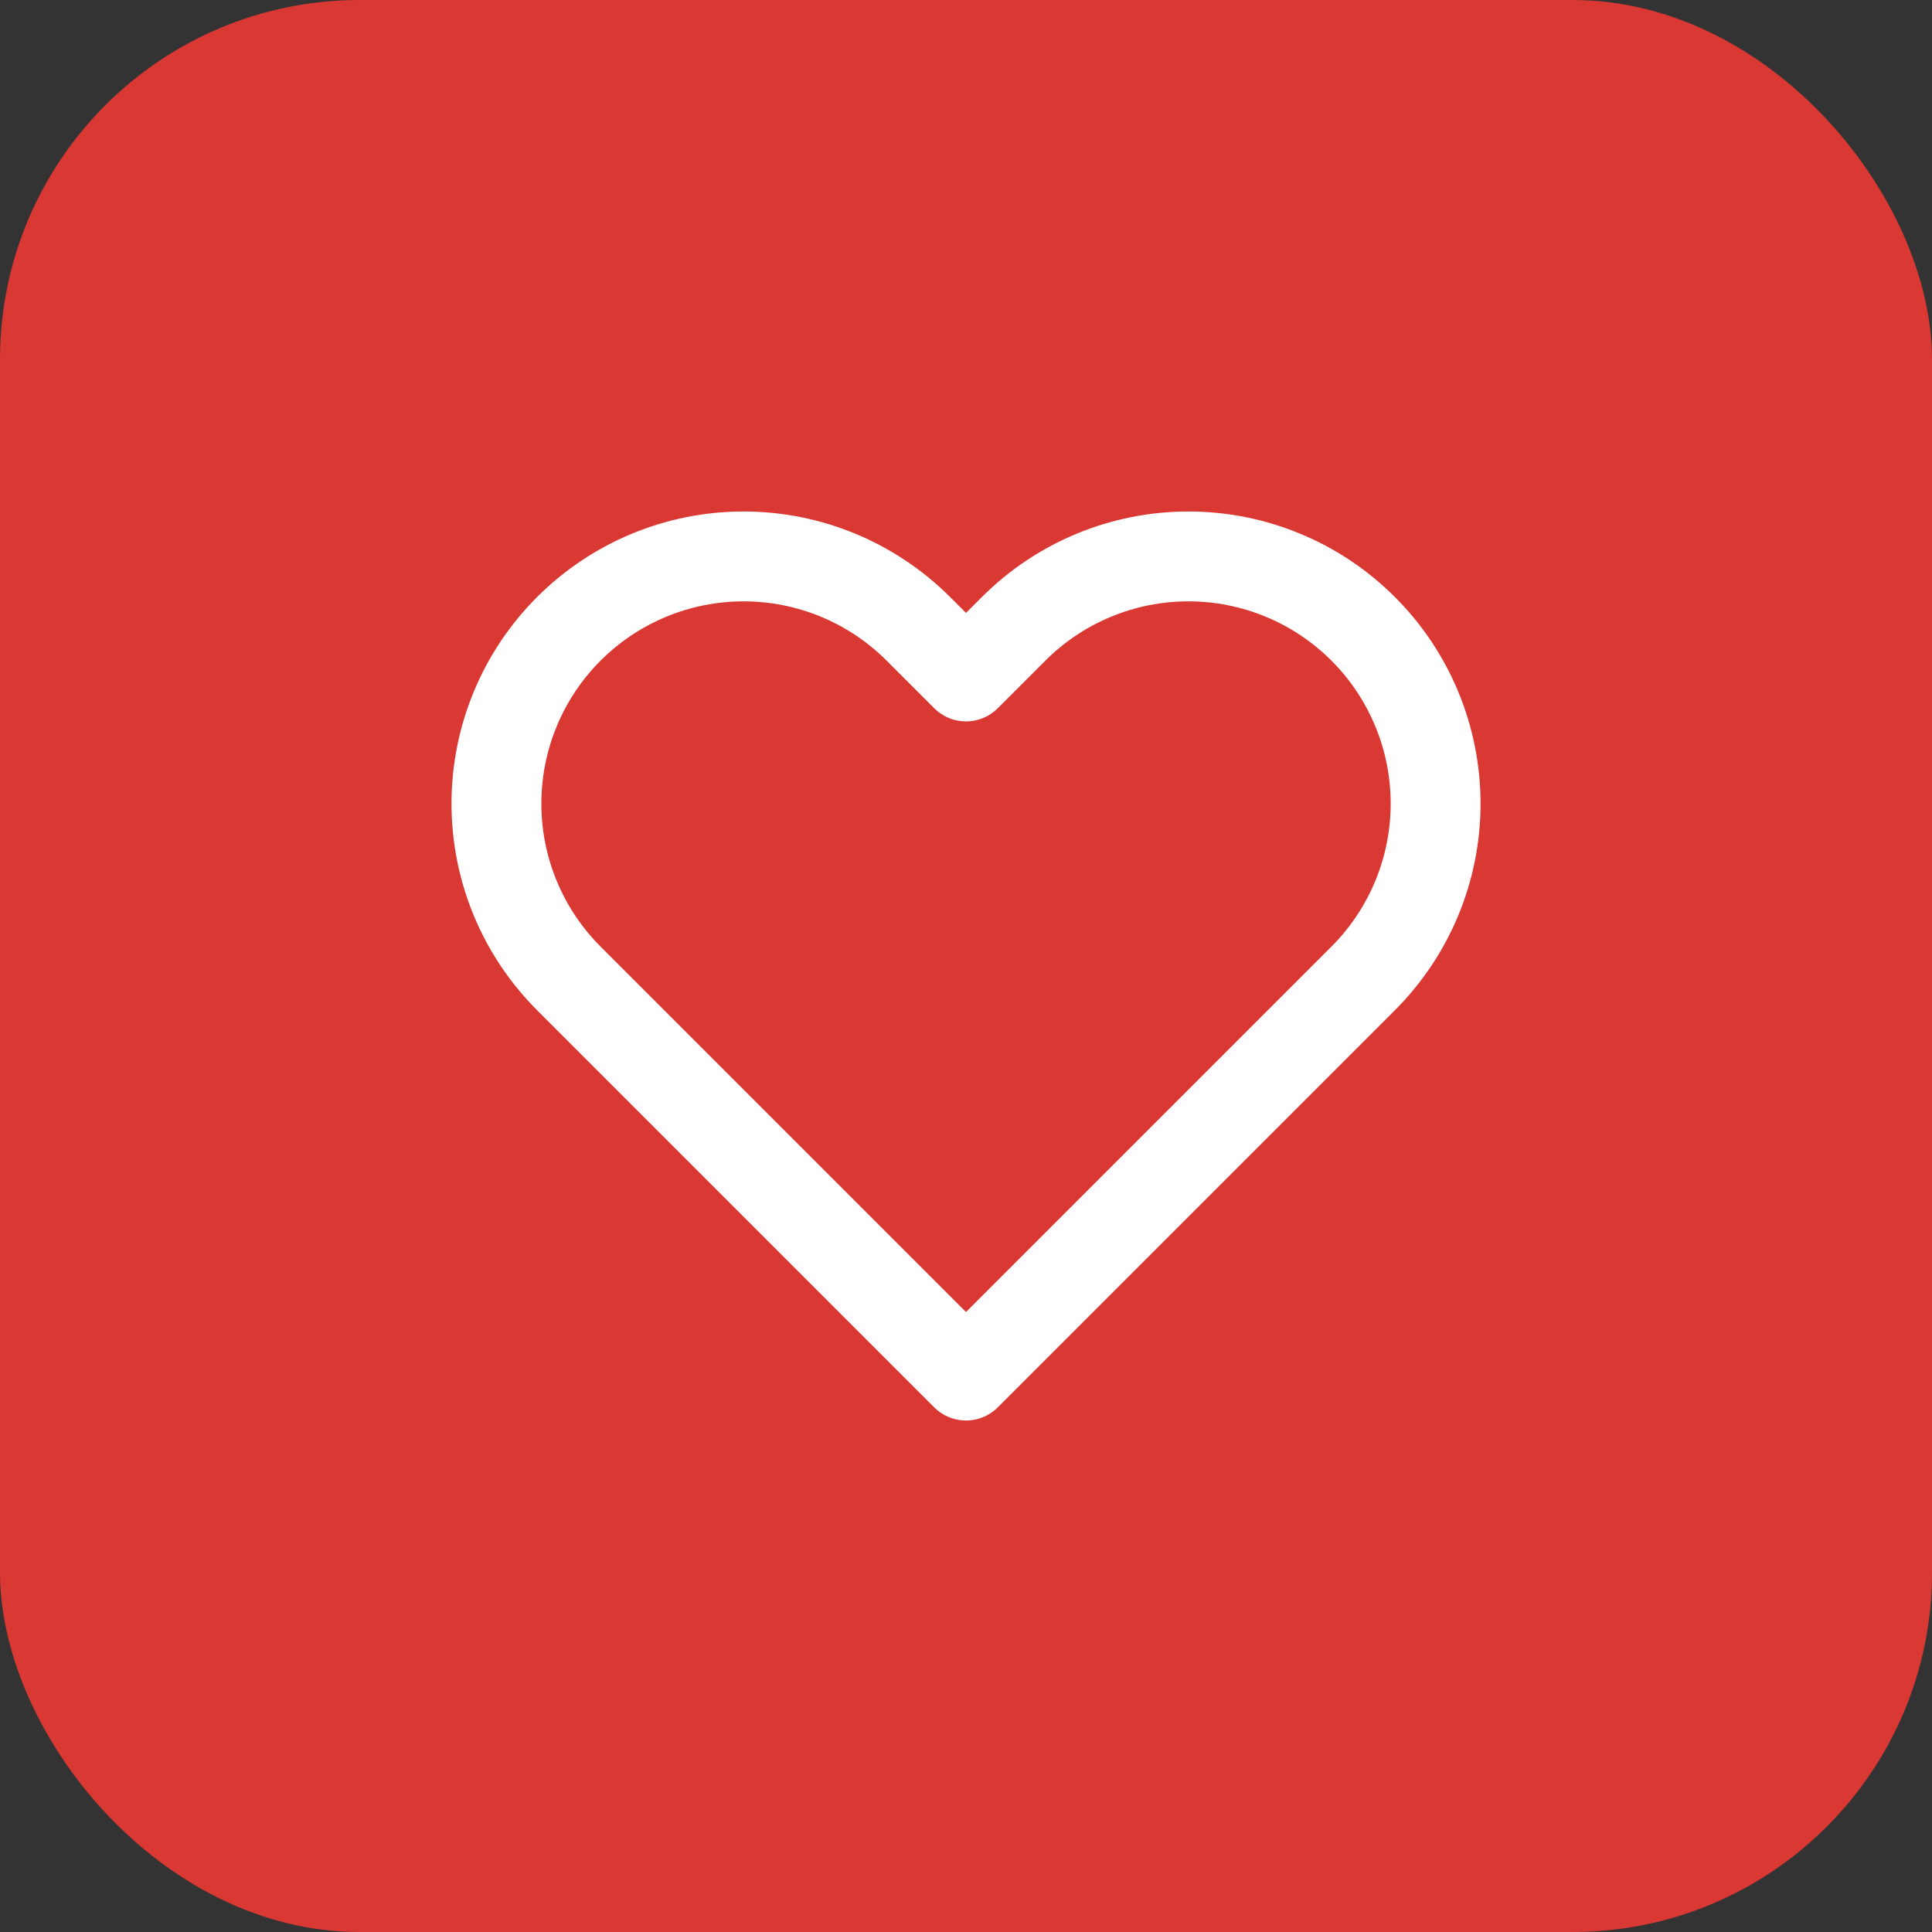
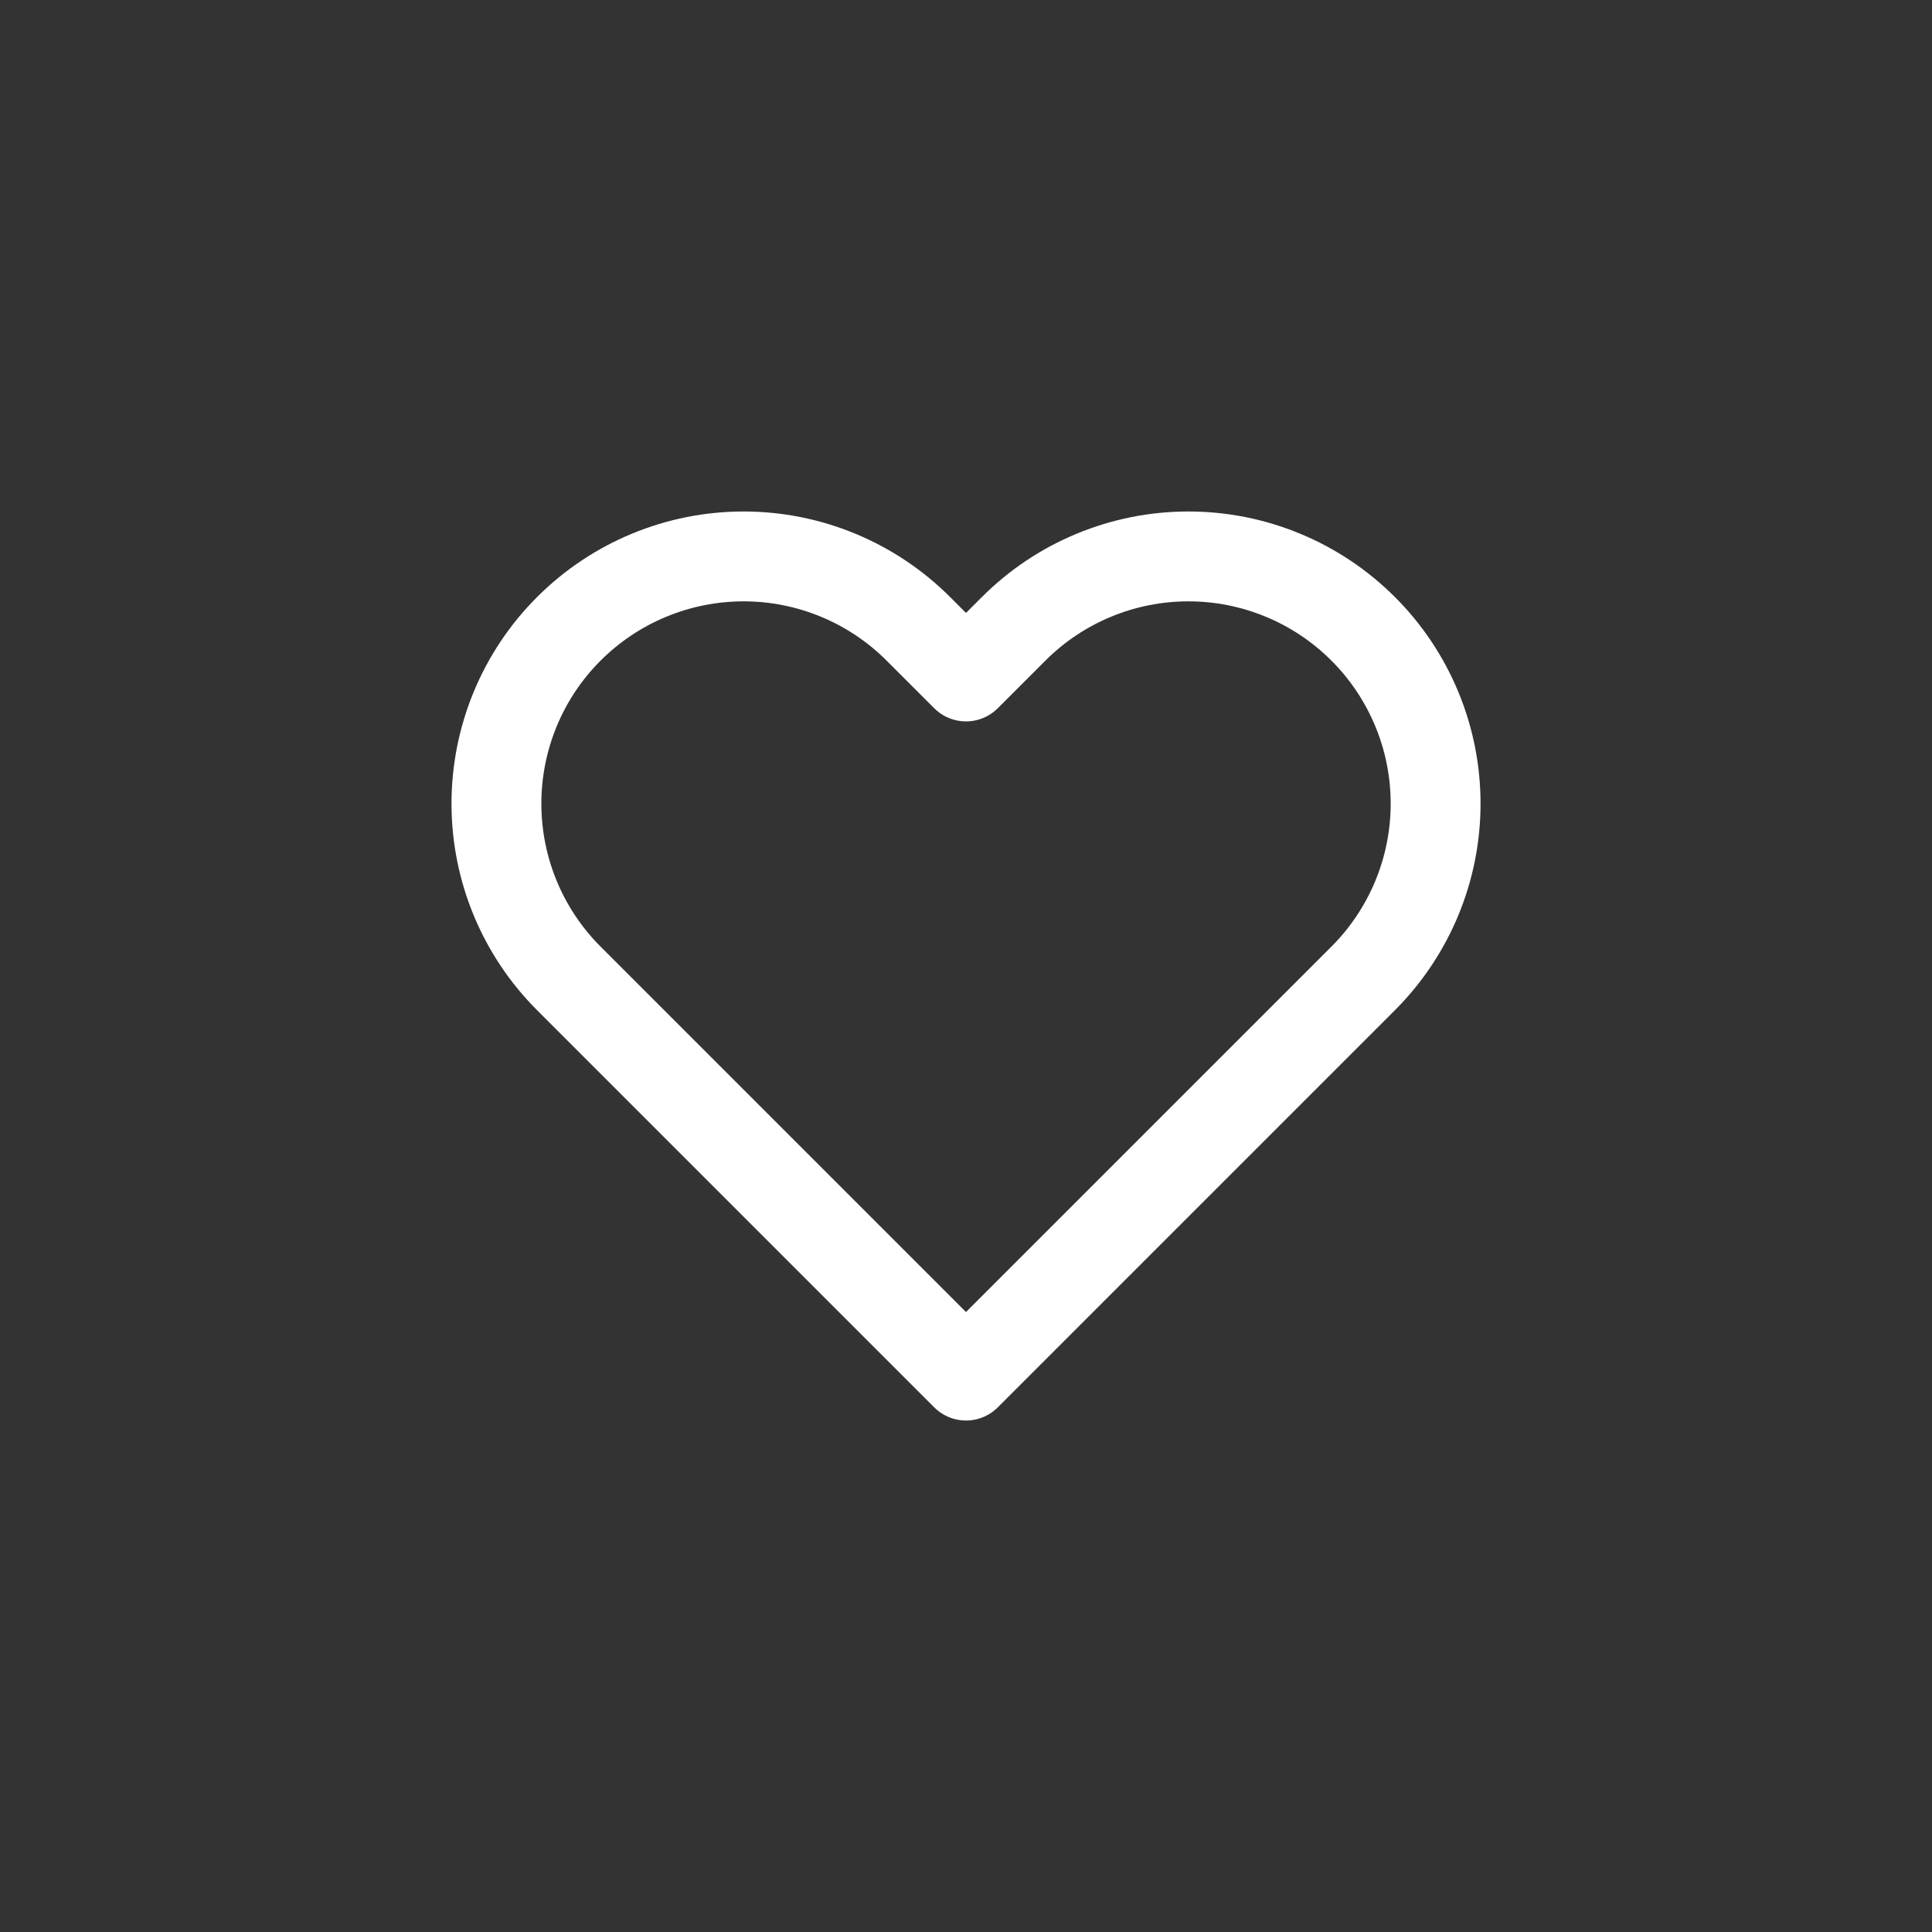
<svg xmlns="http://www.w3.org/2000/svg" width="43" height="43" viewBox="0 0 43 43" fill="none">
  <rect x="0" y="0" width="43" height="43" fill="#333333" stroke="none" />
-   <rect width="43" height="43" rx="8" fill="#DA3833" />
  <path d="M30.34 13.996C29.829 13.485 29.223 13.079 28.555 12.803C27.888 12.526 27.173 12.384 26.45 12.384C25.728 12.384 25.012 12.526 24.345 12.803C23.677 13.079 23.071 13.485 22.56 13.996L21.5 15.056L20.44 13.996C19.408 12.964 18.009 12.384 16.55 12.384C15.091 12.384 13.692 12.964 12.66 13.996C11.628 15.027 11.049 16.427 11.049 17.886C11.049 19.345 11.628 20.744 12.66 21.776L13.72 22.836L21.5 30.616L29.28 22.836L30.34 21.776C30.851 21.265 31.256 20.658 31.533 19.991C31.81 19.323 31.952 18.608 31.952 17.886C31.952 17.163 31.81 16.448 31.533 15.78C31.256 15.113 30.851 14.506 30.34 13.996Z" stroke="white" stroke-width="2" stroke-linecap="round" stroke-linejoin="round" />
</svg>